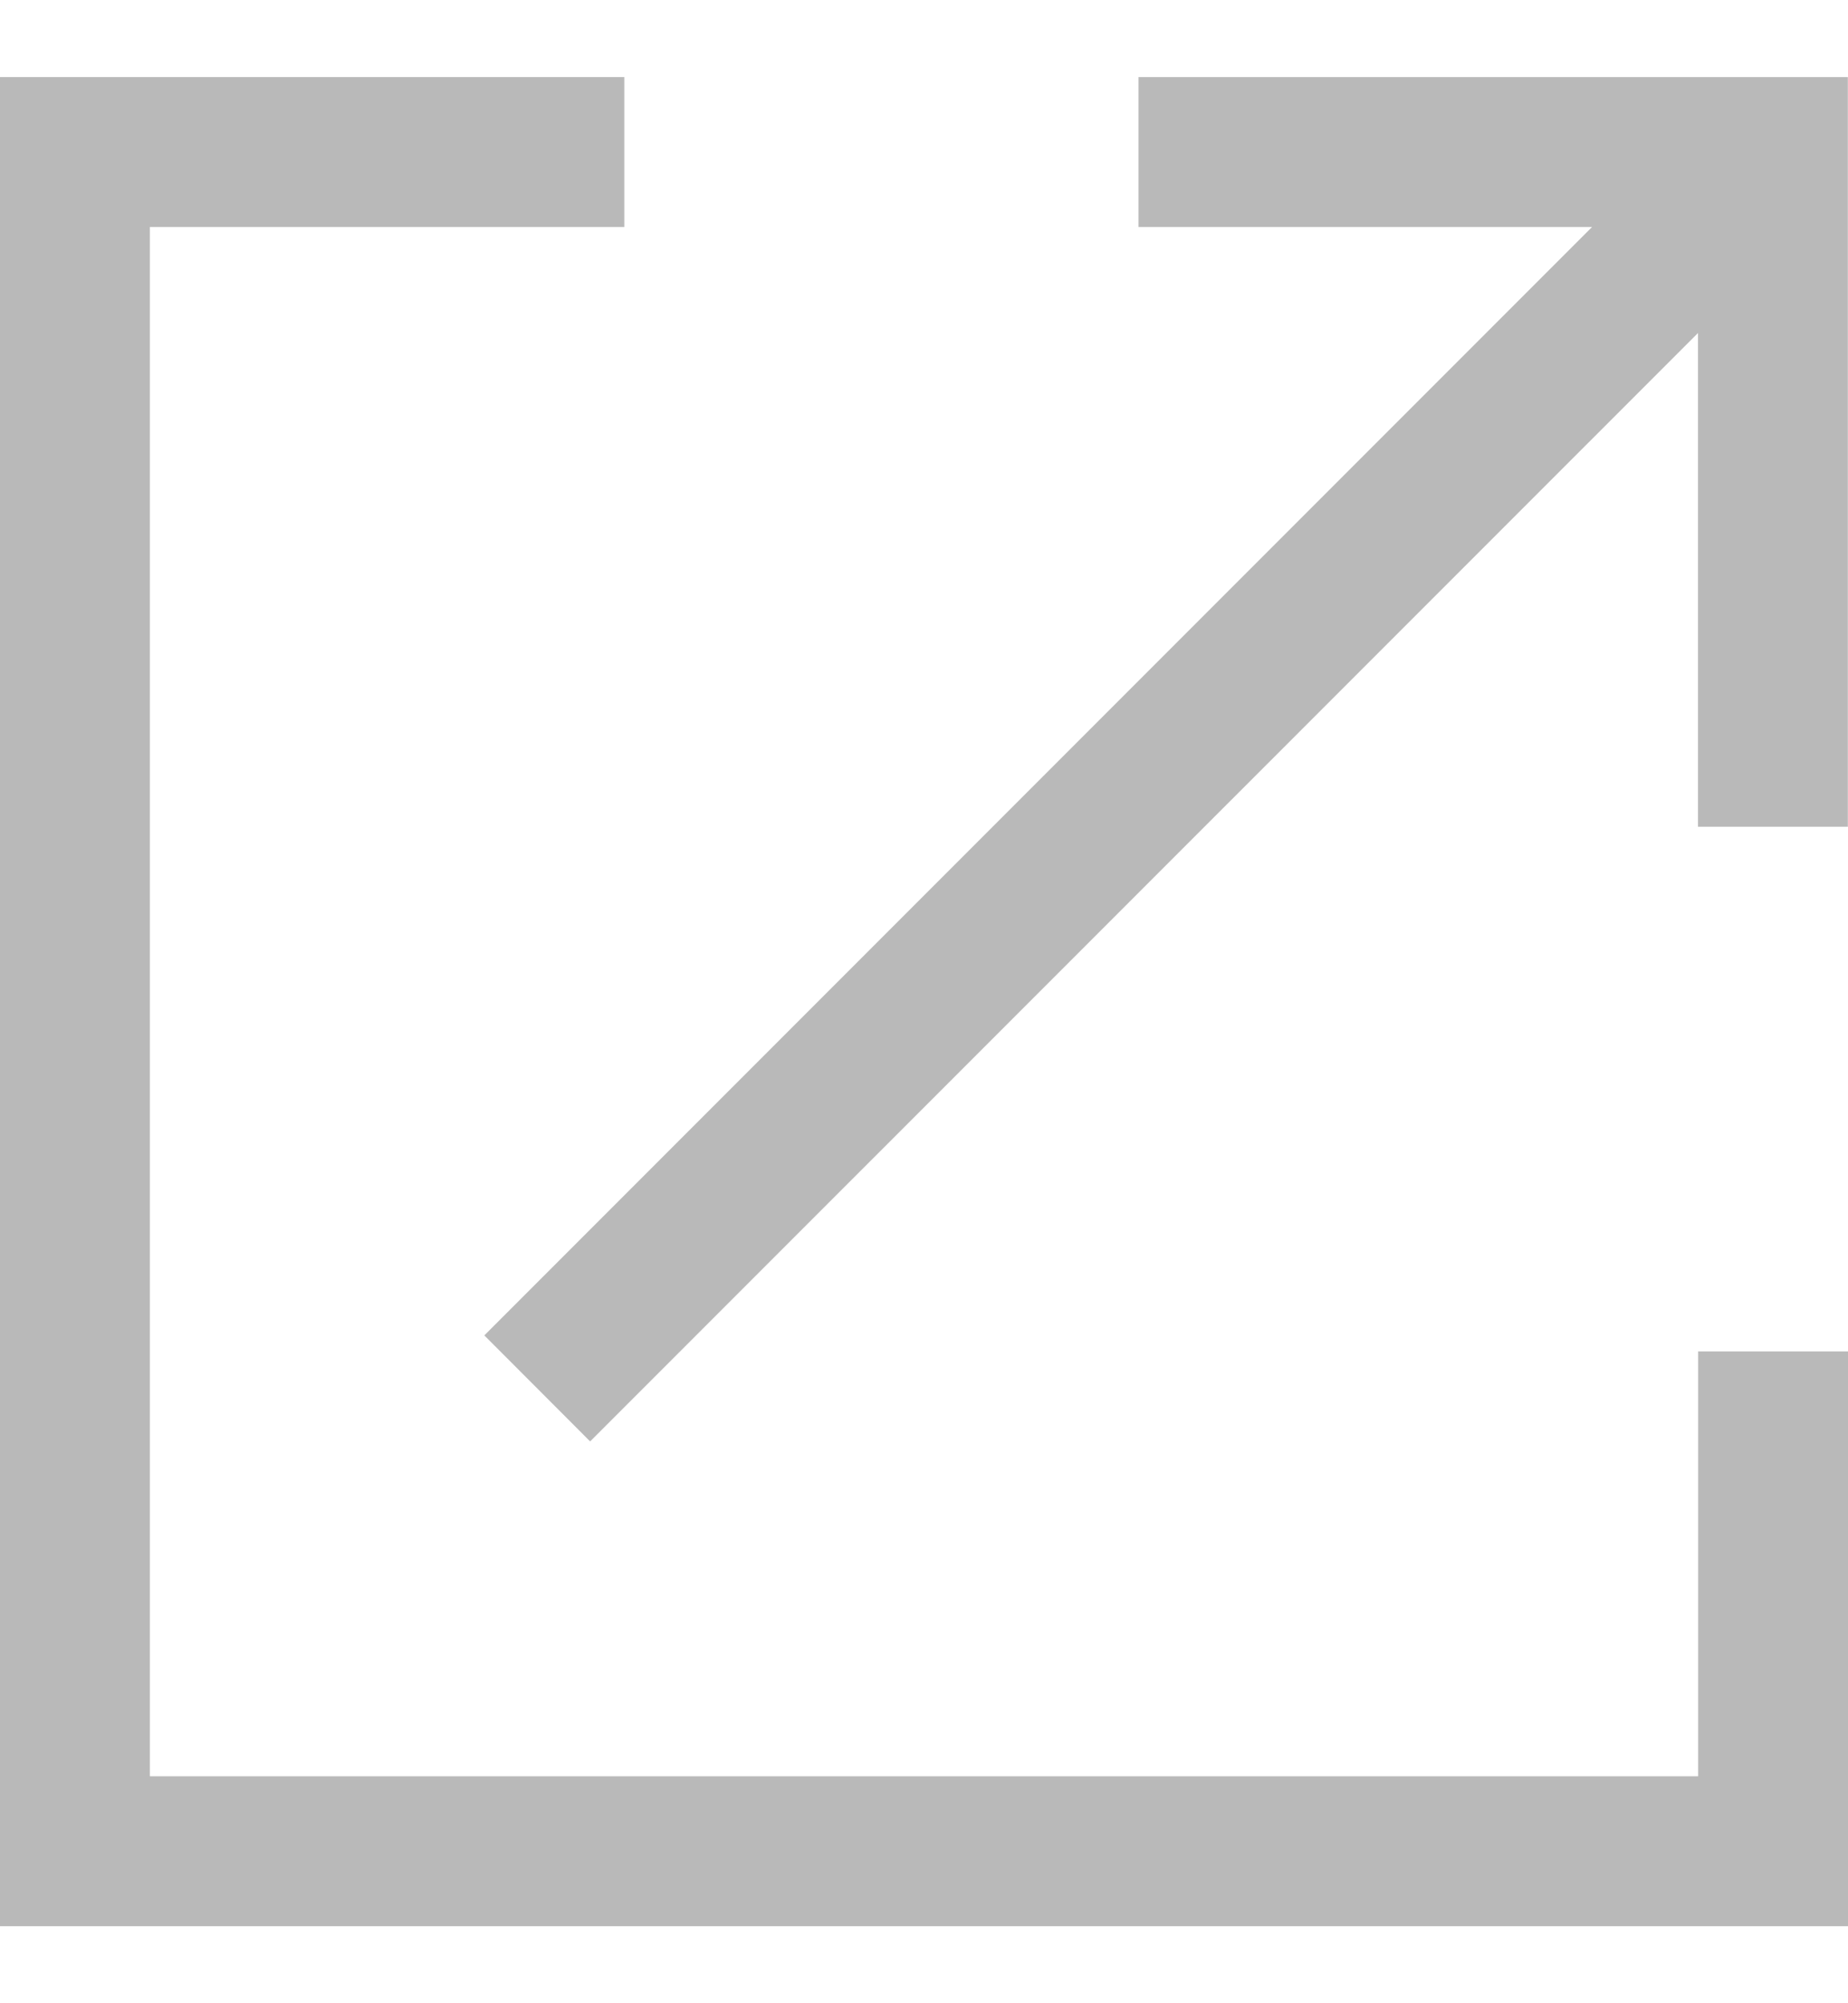
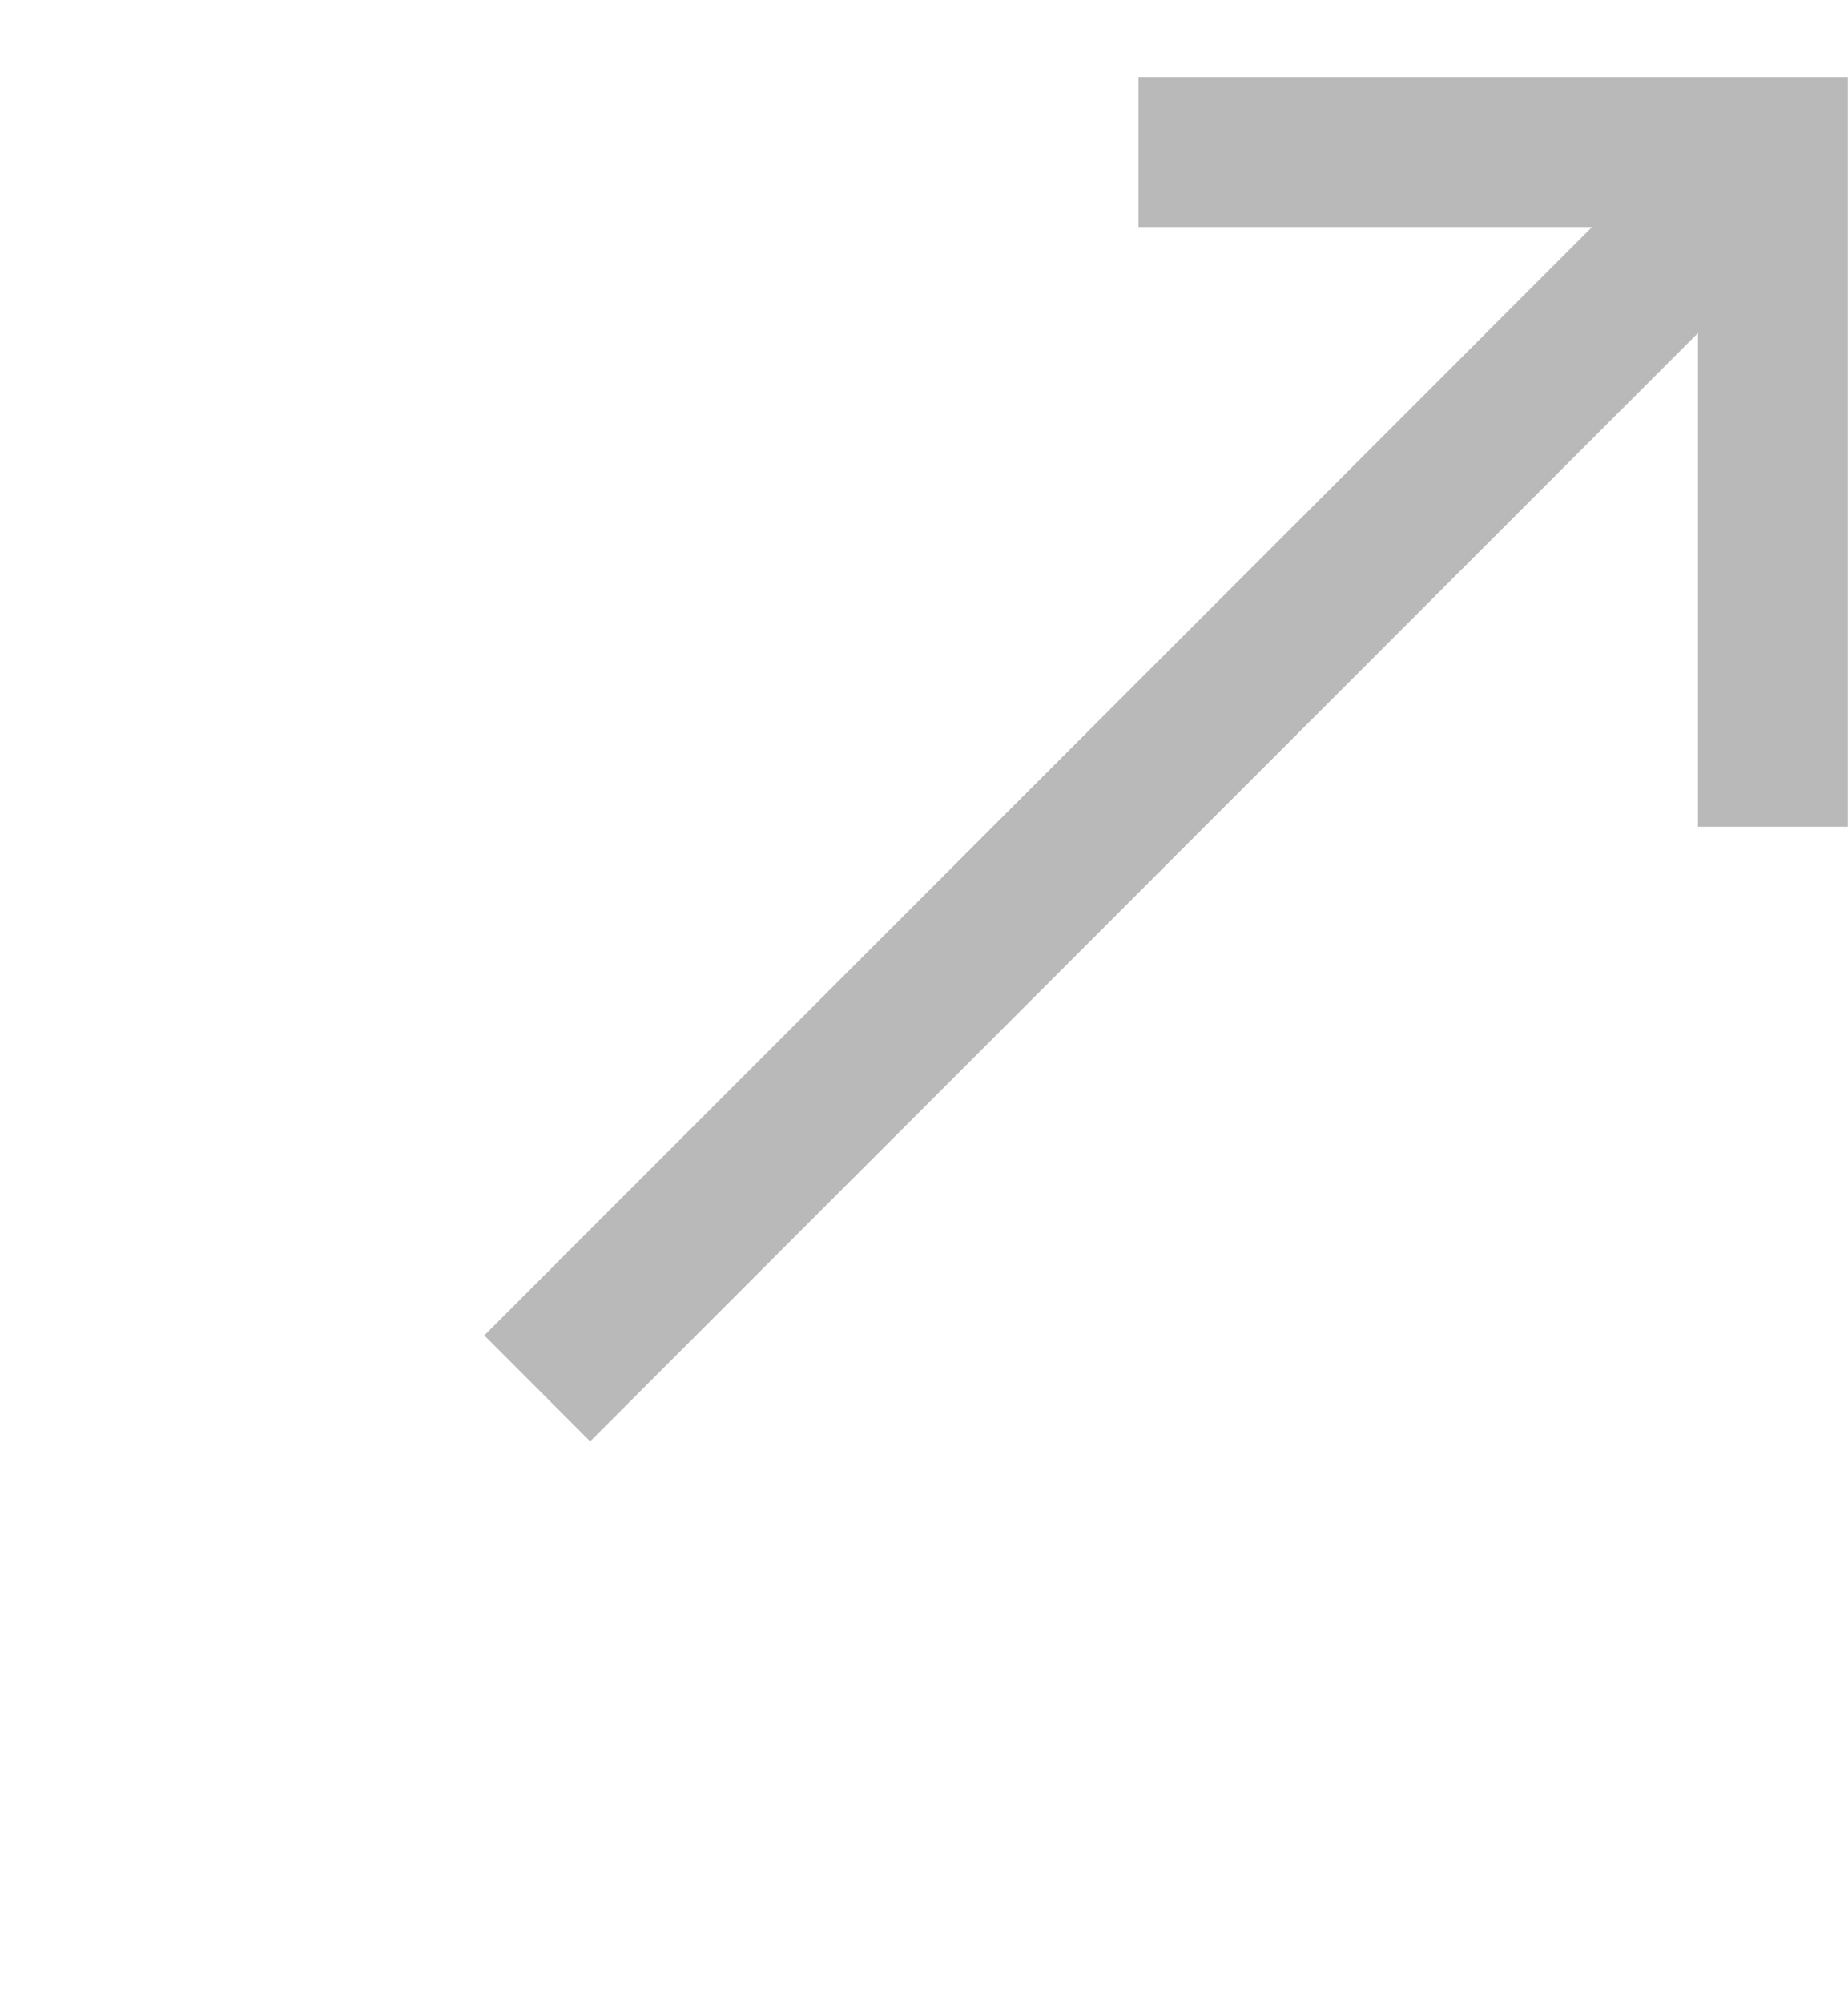
<svg xmlns="http://www.w3.org/2000/svg" width="12" height="13" viewBox="0 0 12 13" fill="none">
  <path d="M7.393 0.5V1.473H10.338L3.145 8.666L3.832 9.354L11.026 2.161V5.365H11.999V0.5H7.393Z" fill="#B9B9B9" />
-   <path d="M11.027 11.527H0.973V1.473H4.054V0.5H0V12.5H12V8.77H11.027V11.527Z" fill="#B9B9B9" />
</svg>